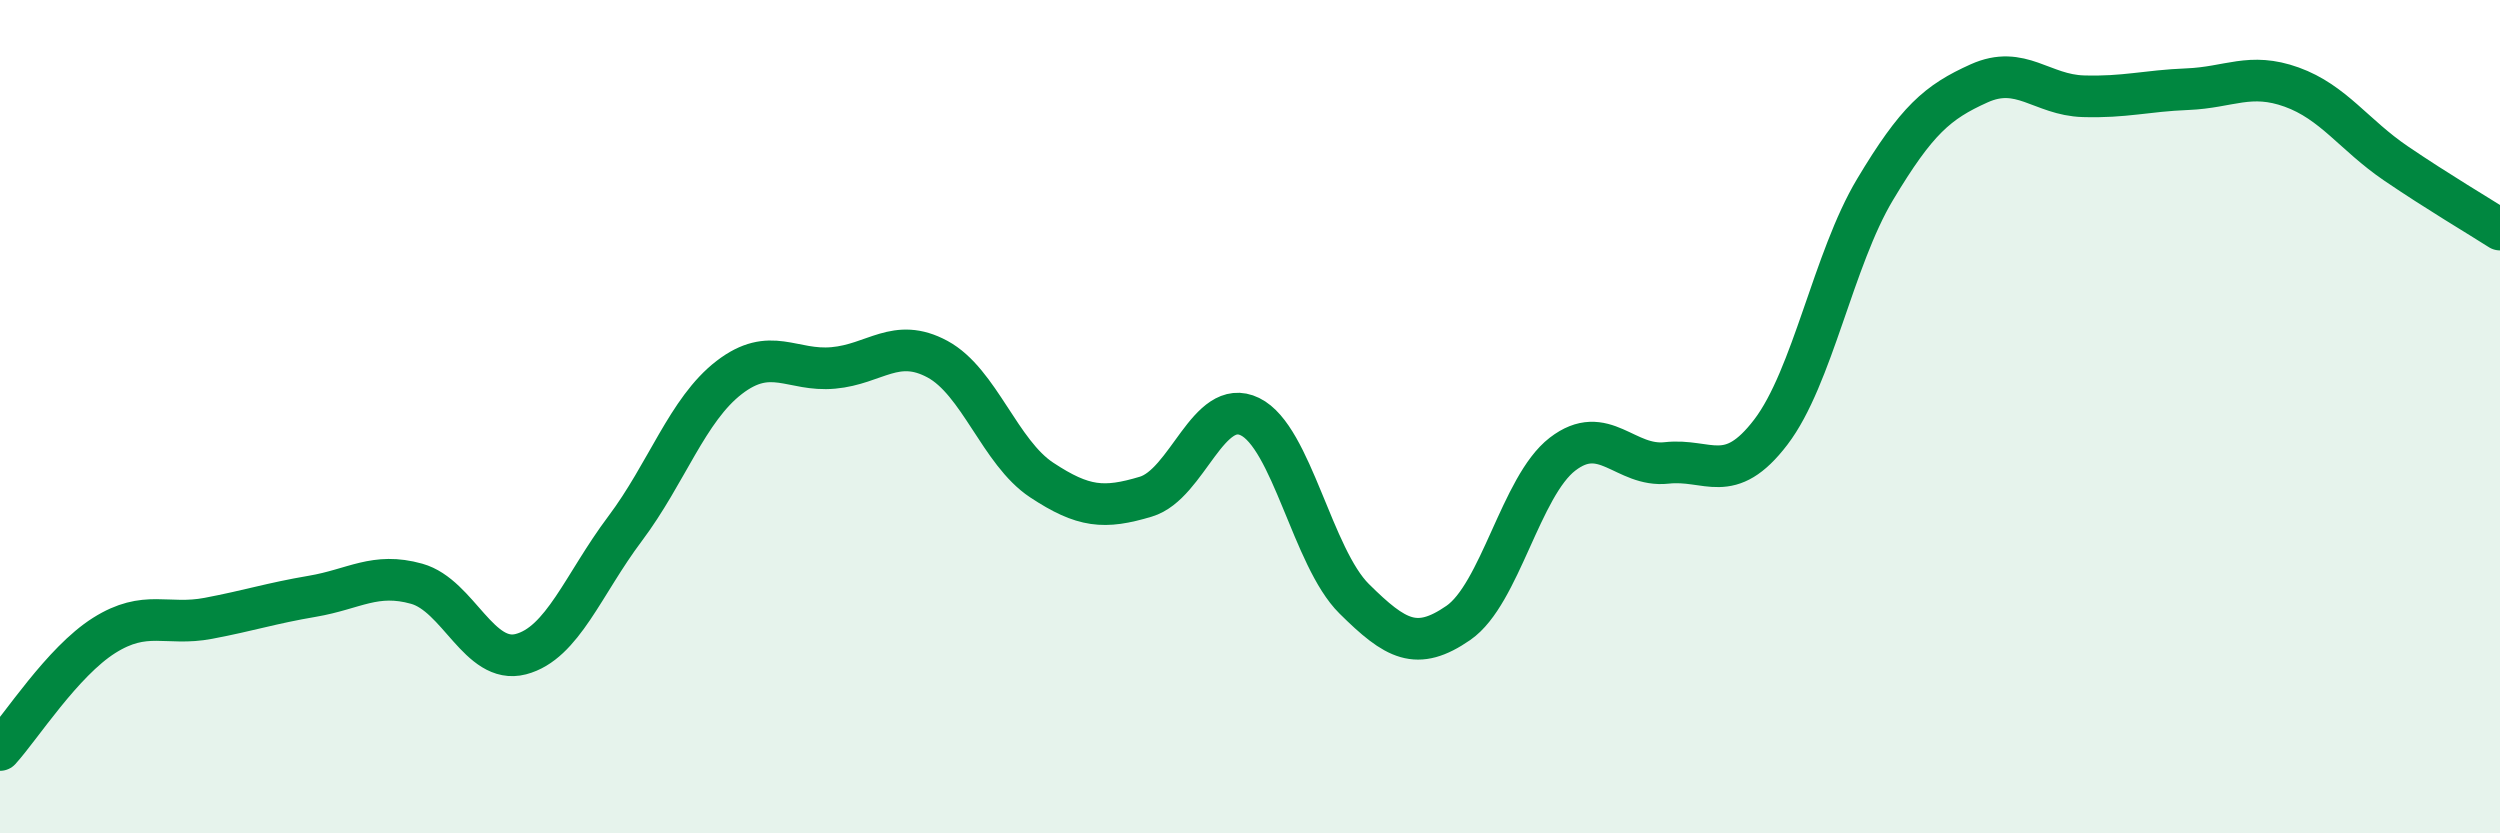
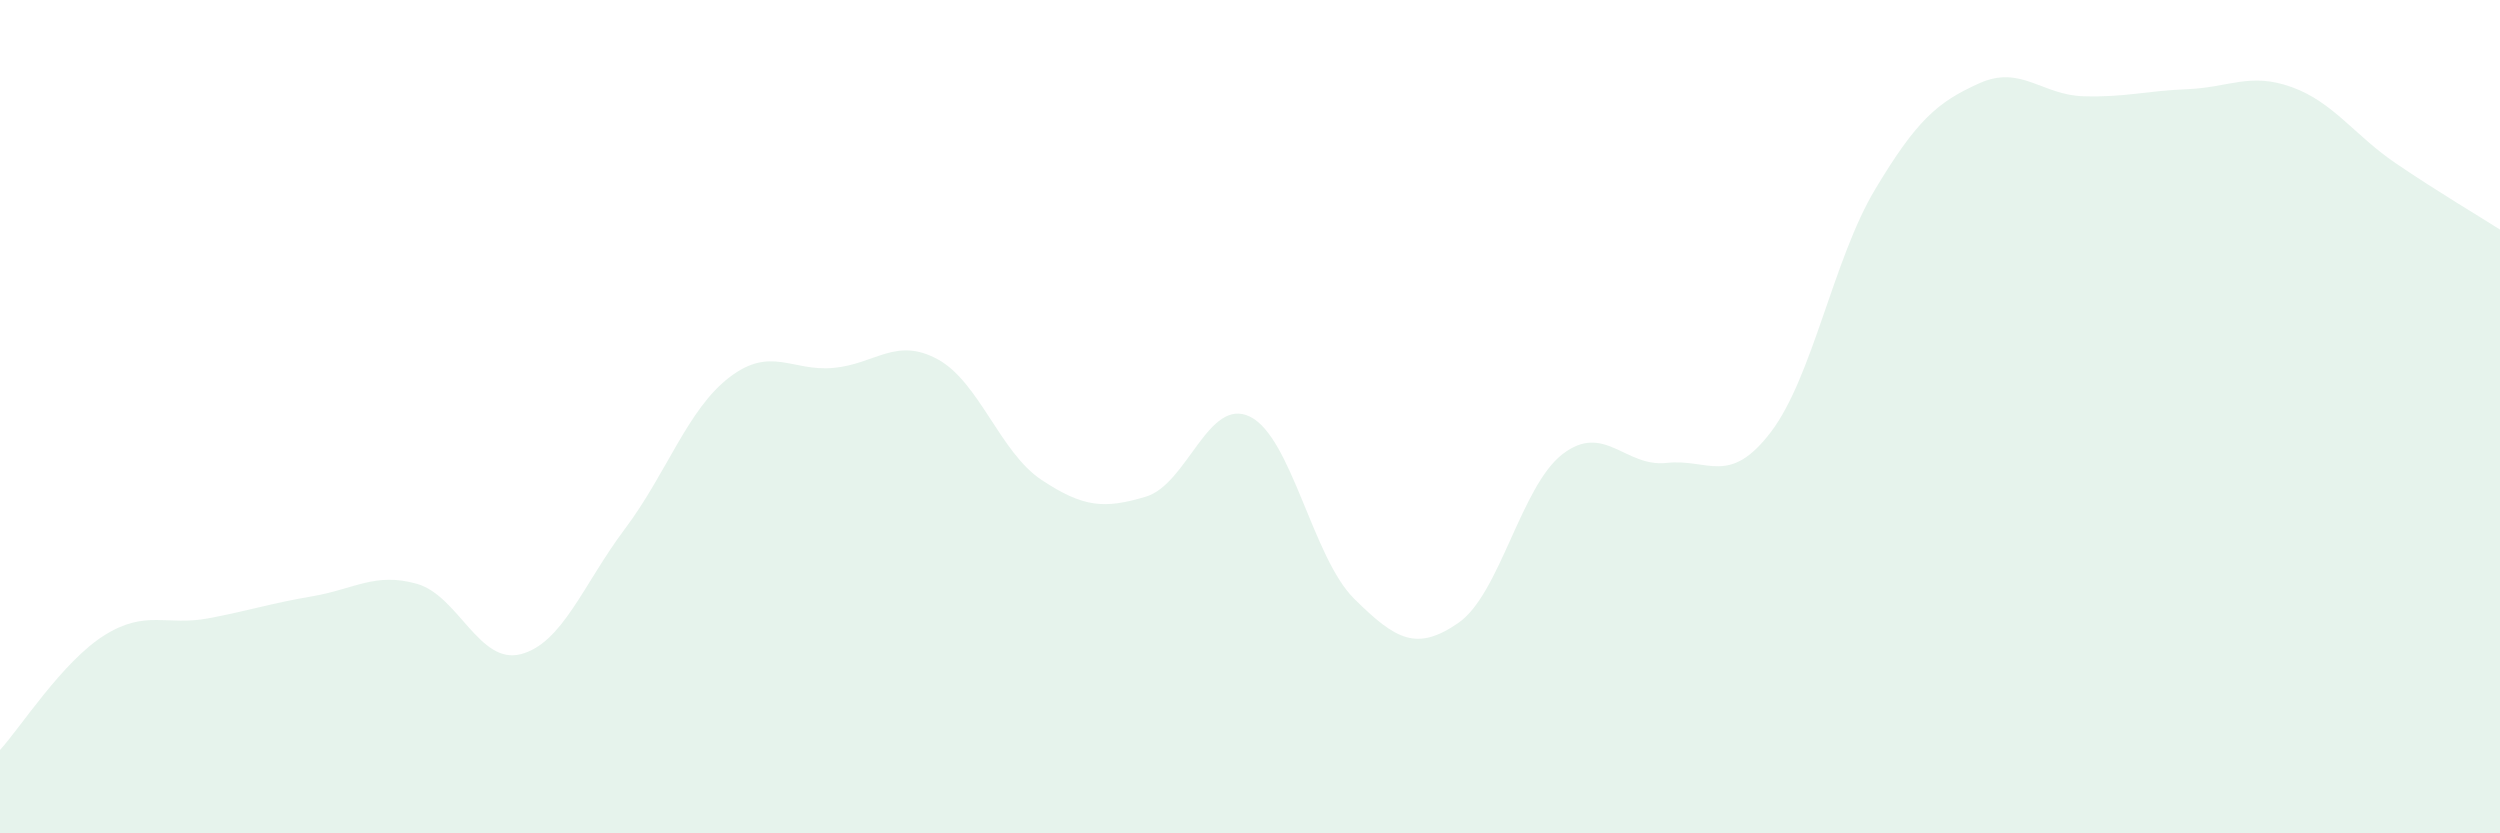
<svg xmlns="http://www.w3.org/2000/svg" width="60" height="20" viewBox="0 0 60 20">
  <path d="M 0,18 C 0.5,17.45 1.5,15.88 2.5,15.25 C 3.5,14.62 4,15.03 5,14.84 C 6,14.65 6.5,14.48 7.5,14.31 C 8.5,14.14 9,13.73 10,14.01 C 11,14.29 11.5,15.96 12.5,15.7 C 13.5,15.44 14,14.02 15,12.69 C 16,11.36 16.5,9.83 17.5,9.06 C 18.5,8.29 19,8.92 20,8.83 C 21,8.74 21.5,8.08 22.5,8.62 C 23.5,9.16 24,10.86 25,11.52 C 26,12.18 26.5,12.22 27.5,11.92 C 28.5,11.62 29,9.51 30,10 C 31,10.49 31.5,13.38 32.5,14.37 C 33.5,15.36 34,15.64 35,14.95 C 36,14.26 36.5,11.67 37.5,10.9 C 38.5,10.13 39,11.22 40,11.11 C 41,11 41.5,11.68 42.5,10.37 C 43.5,9.06 44,6.22 45,4.55 C 46,2.88 46.5,2.45 47.5,2 C 48.5,1.55 49,2.28 50,2.31 C 51,2.34 51.5,2.18 52.5,2.14 C 53.5,2.1 54,1.73 55,2.09 C 56,2.45 56.5,3.24 57.5,3.92 C 58.5,4.6 59.5,5.19 60,5.51L60 20L0 20Z" fill="#008740" opacity="0.1" stroke-linecap="round" stroke-linejoin="round" />
-   <path d="M 0,18 C 0.5,17.45 1.5,15.88 2.5,15.25 C 3.5,14.62 4,15.03 5,14.84 C 6,14.65 6.5,14.48 7.5,14.31 C 8.5,14.14 9,13.73 10,14.01 C 11,14.29 11.5,15.96 12.5,15.7 C 13.5,15.44 14,14.02 15,12.69 C 16,11.36 16.5,9.83 17.5,9.06 C 18.5,8.29 19,8.92 20,8.83 C 21,8.74 21.5,8.08 22.5,8.62 C 23.5,9.16 24,10.86 25,11.52 C 26,12.18 26.5,12.22 27.5,11.92 C 28.5,11.62 29,9.51 30,10 C 31,10.49 31.5,13.38 32.5,14.37 C 33.5,15.36 34,15.64 35,14.95 C 36,14.26 36.5,11.67 37.5,10.9 C 38.5,10.13 39,11.22 40,11.11 C 41,11 41.5,11.68 42.5,10.37 C 43.5,9.06 44,6.22 45,4.55 C 46,2.88 46.5,2.45 47.5,2 C 48.5,1.55 49,2.28 50,2.31 C 51,2.34 51.5,2.18 52.5,2.14 C 53.5,2.1 54,1.73 55,2.09 C 56,2.45 56.5,3.24 57.5,3.92 C 58.5,4.6 59.5,5.19 60,5.51" stroke="#008740" stroke-width="1" fill="none" stroke-linecap="round" stroke-linejoin="round" />
</svg>